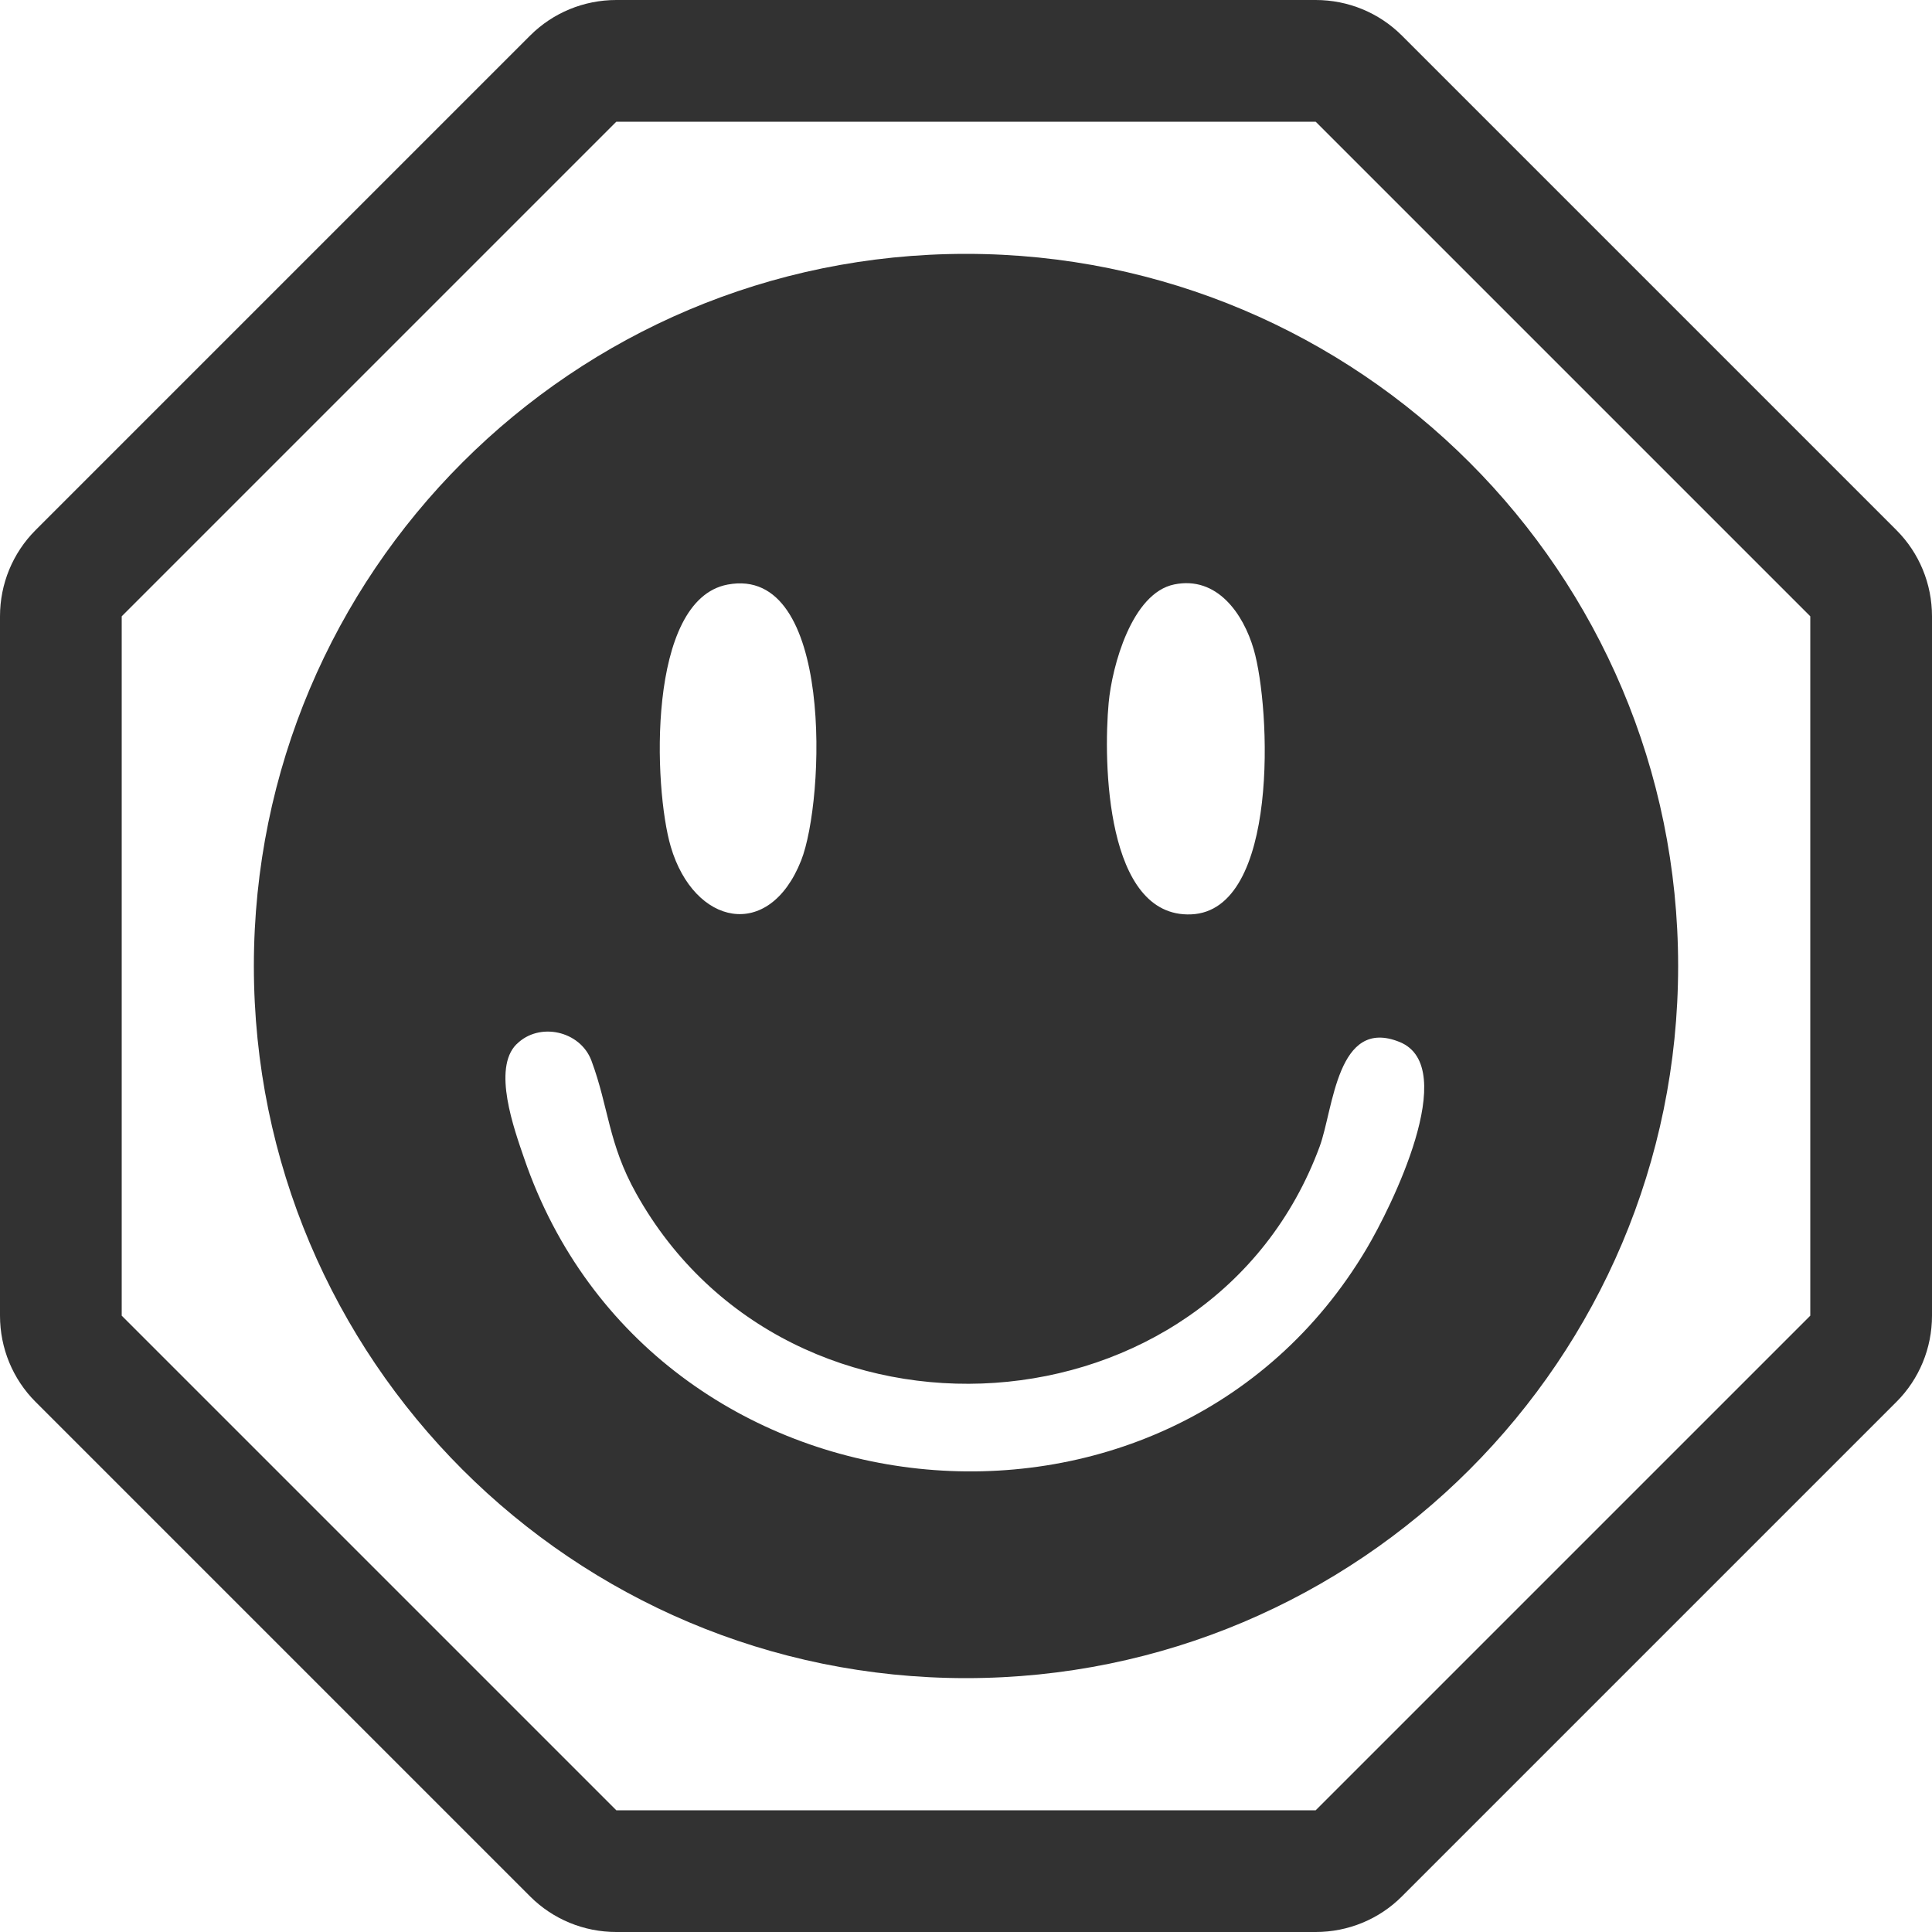
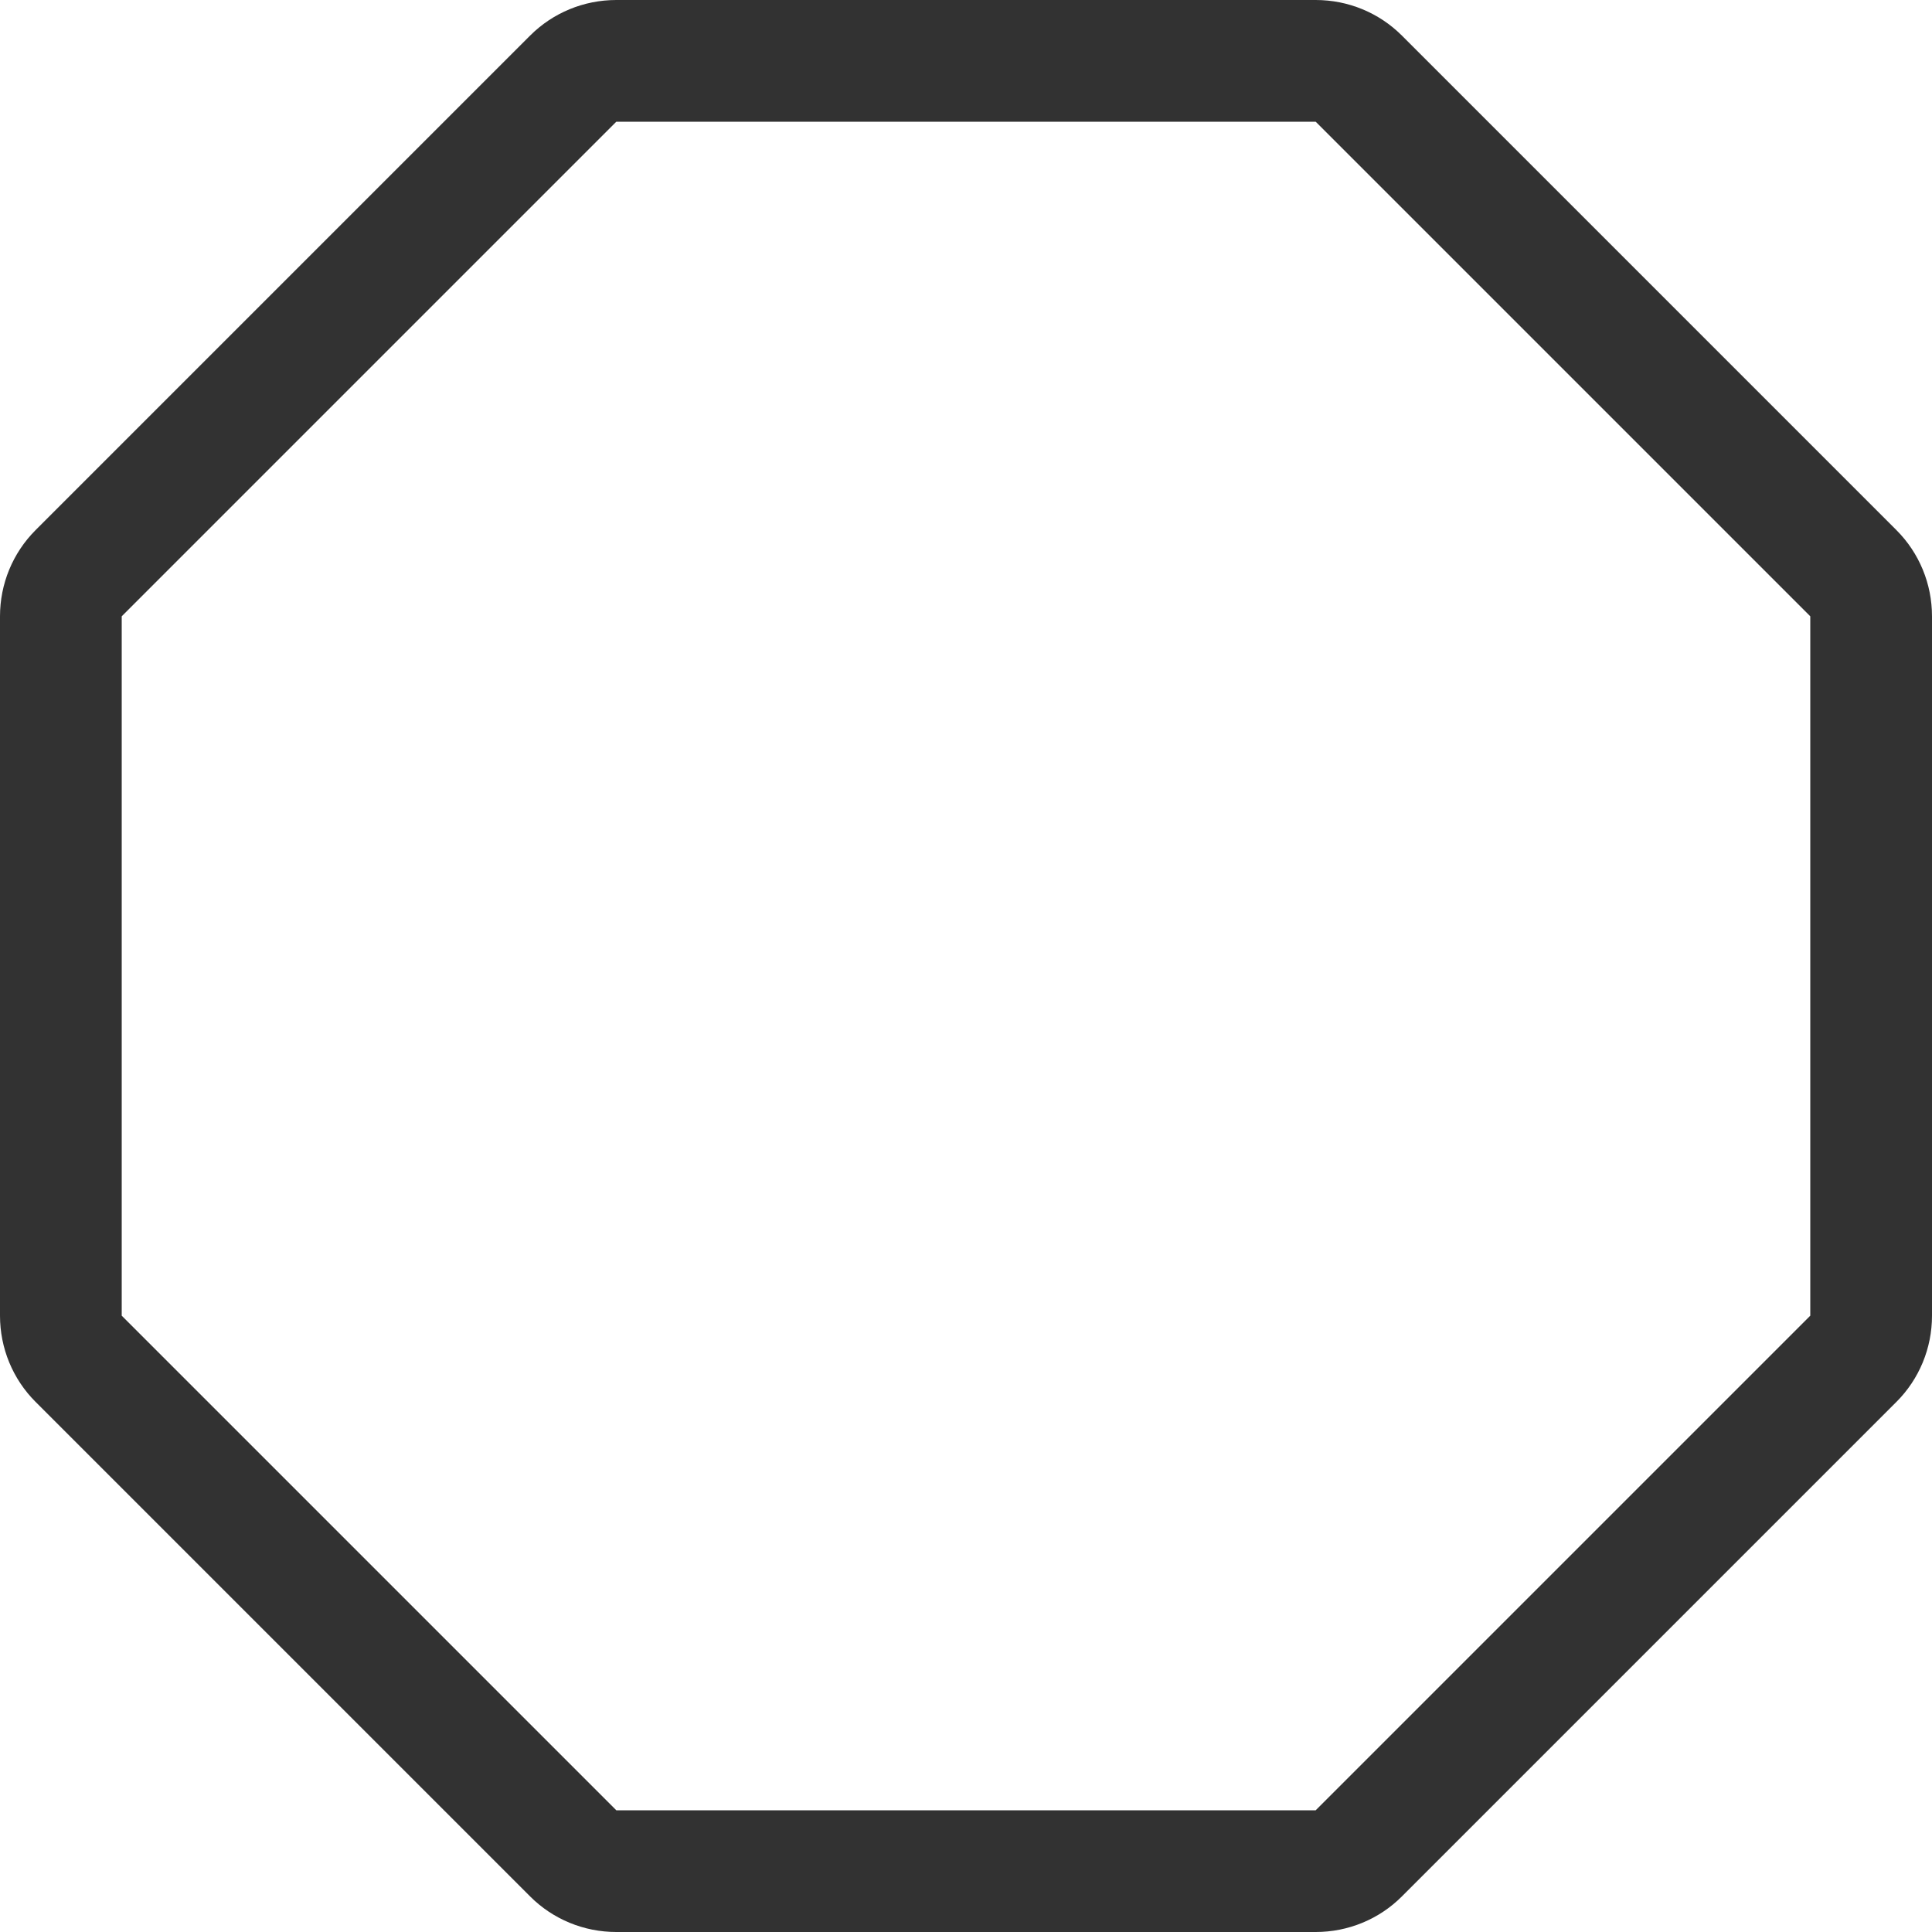
<svg xmlns="http://www.w3.org/2000/svg" id="Layer_1" version="1.1" viewBox="0 0 500 500">
  <defs>
    <style>
      .st0 {
        fill: #323232;
      }
    </style>
  </defs>
  <path class="st0" d="M340.5,31.5l128,128v181l-128,128h-181L31.5,340.5v-181L159.5,31.5h181M340.5,0h-181c-8.4,0-16.4,3.3-22.3,9.2L9.2,137.2c-5.9,5.9-9.2,13.9-9.2,22.3v181c0,8.4,3.3,16.4,9.2,22.3l128,128c5.9,5.9,13.9,9.2,22.3,9.2h181c8.4,0,16.4-3.3,22.3-9.2l128-128c5.9-5.9,9.2-13.9,9.2-22.3v-181c0-8.4-3.3-16.4-9.2-22.3L362.8,9.2c-5.9-5.9-13.9-9.2-22.3-9.2h0Z" />
-   <path class="st0" d="M434.3,250c0,101.79-82.51,184.3-184.3,184.3s-184.3-82.51-184.3-184.3S148.21,65.7,250,65.7s184.3,82.51,184.3,184.3ZM188.29,151.29c-20.94,3.97-19.17,52.66-14.69,67.85,6.01,20.38,25.41,24.56,33.73,3.57,6.17-15.57,8.52-76.64-19.04-71.42ZM303.9,151.25c-11.01,2.24-16.1,21.17-16.98,30.65-1.41,15.18-.8,55.62,21.32,54.74,22.9-.91,20.63-53.44,16.22-68.58-2.68-9.21-9.49-19.07-20.56-16.81ZM133.67,270.24c-6.3,6.29-.64,21.91,2,29.59,32.95,96.1,166.5,110.15,218.02,23.3,6.21-10.47,24.46-46.99,8.54-53.46-16.27-6.61-17.12,17.34-20.7,27.04-28,75.8-137.16,83.26-176.88,12.17-7.26-12.99-7.08-22.23-11.58-34.36-2.88-7.75-13.53-10.14-19.38-4.28Z" />
</svg>